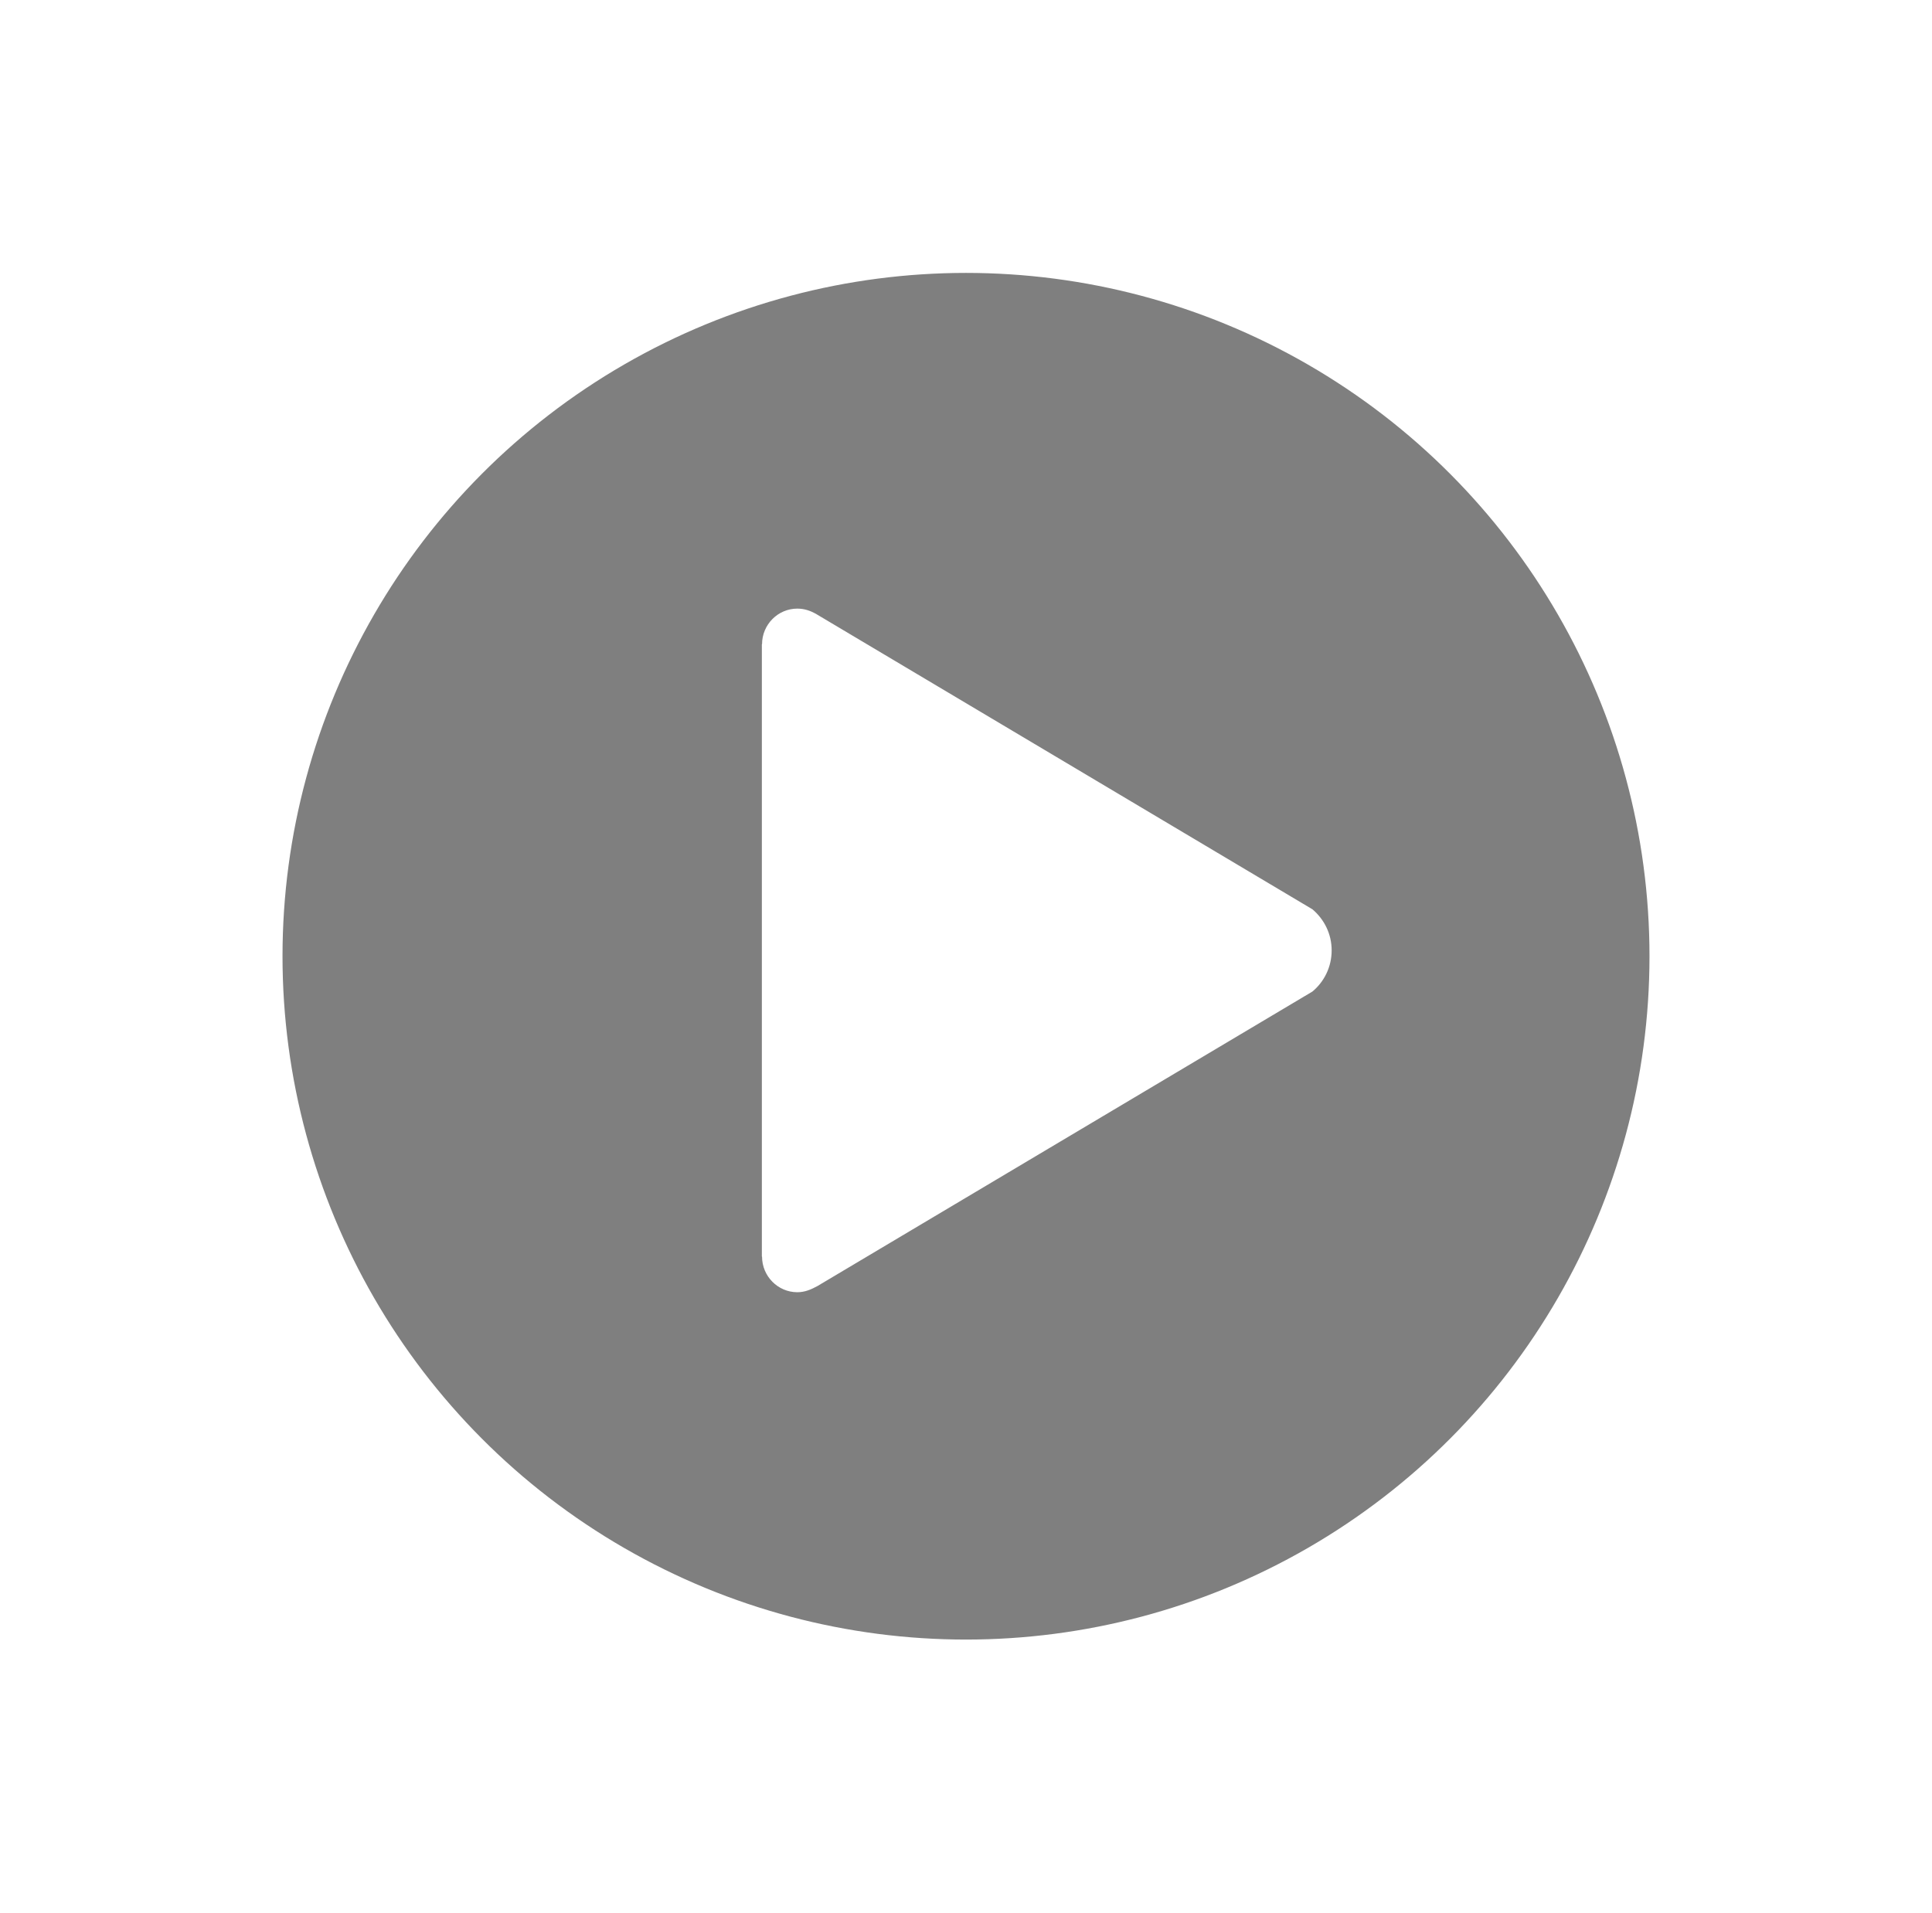
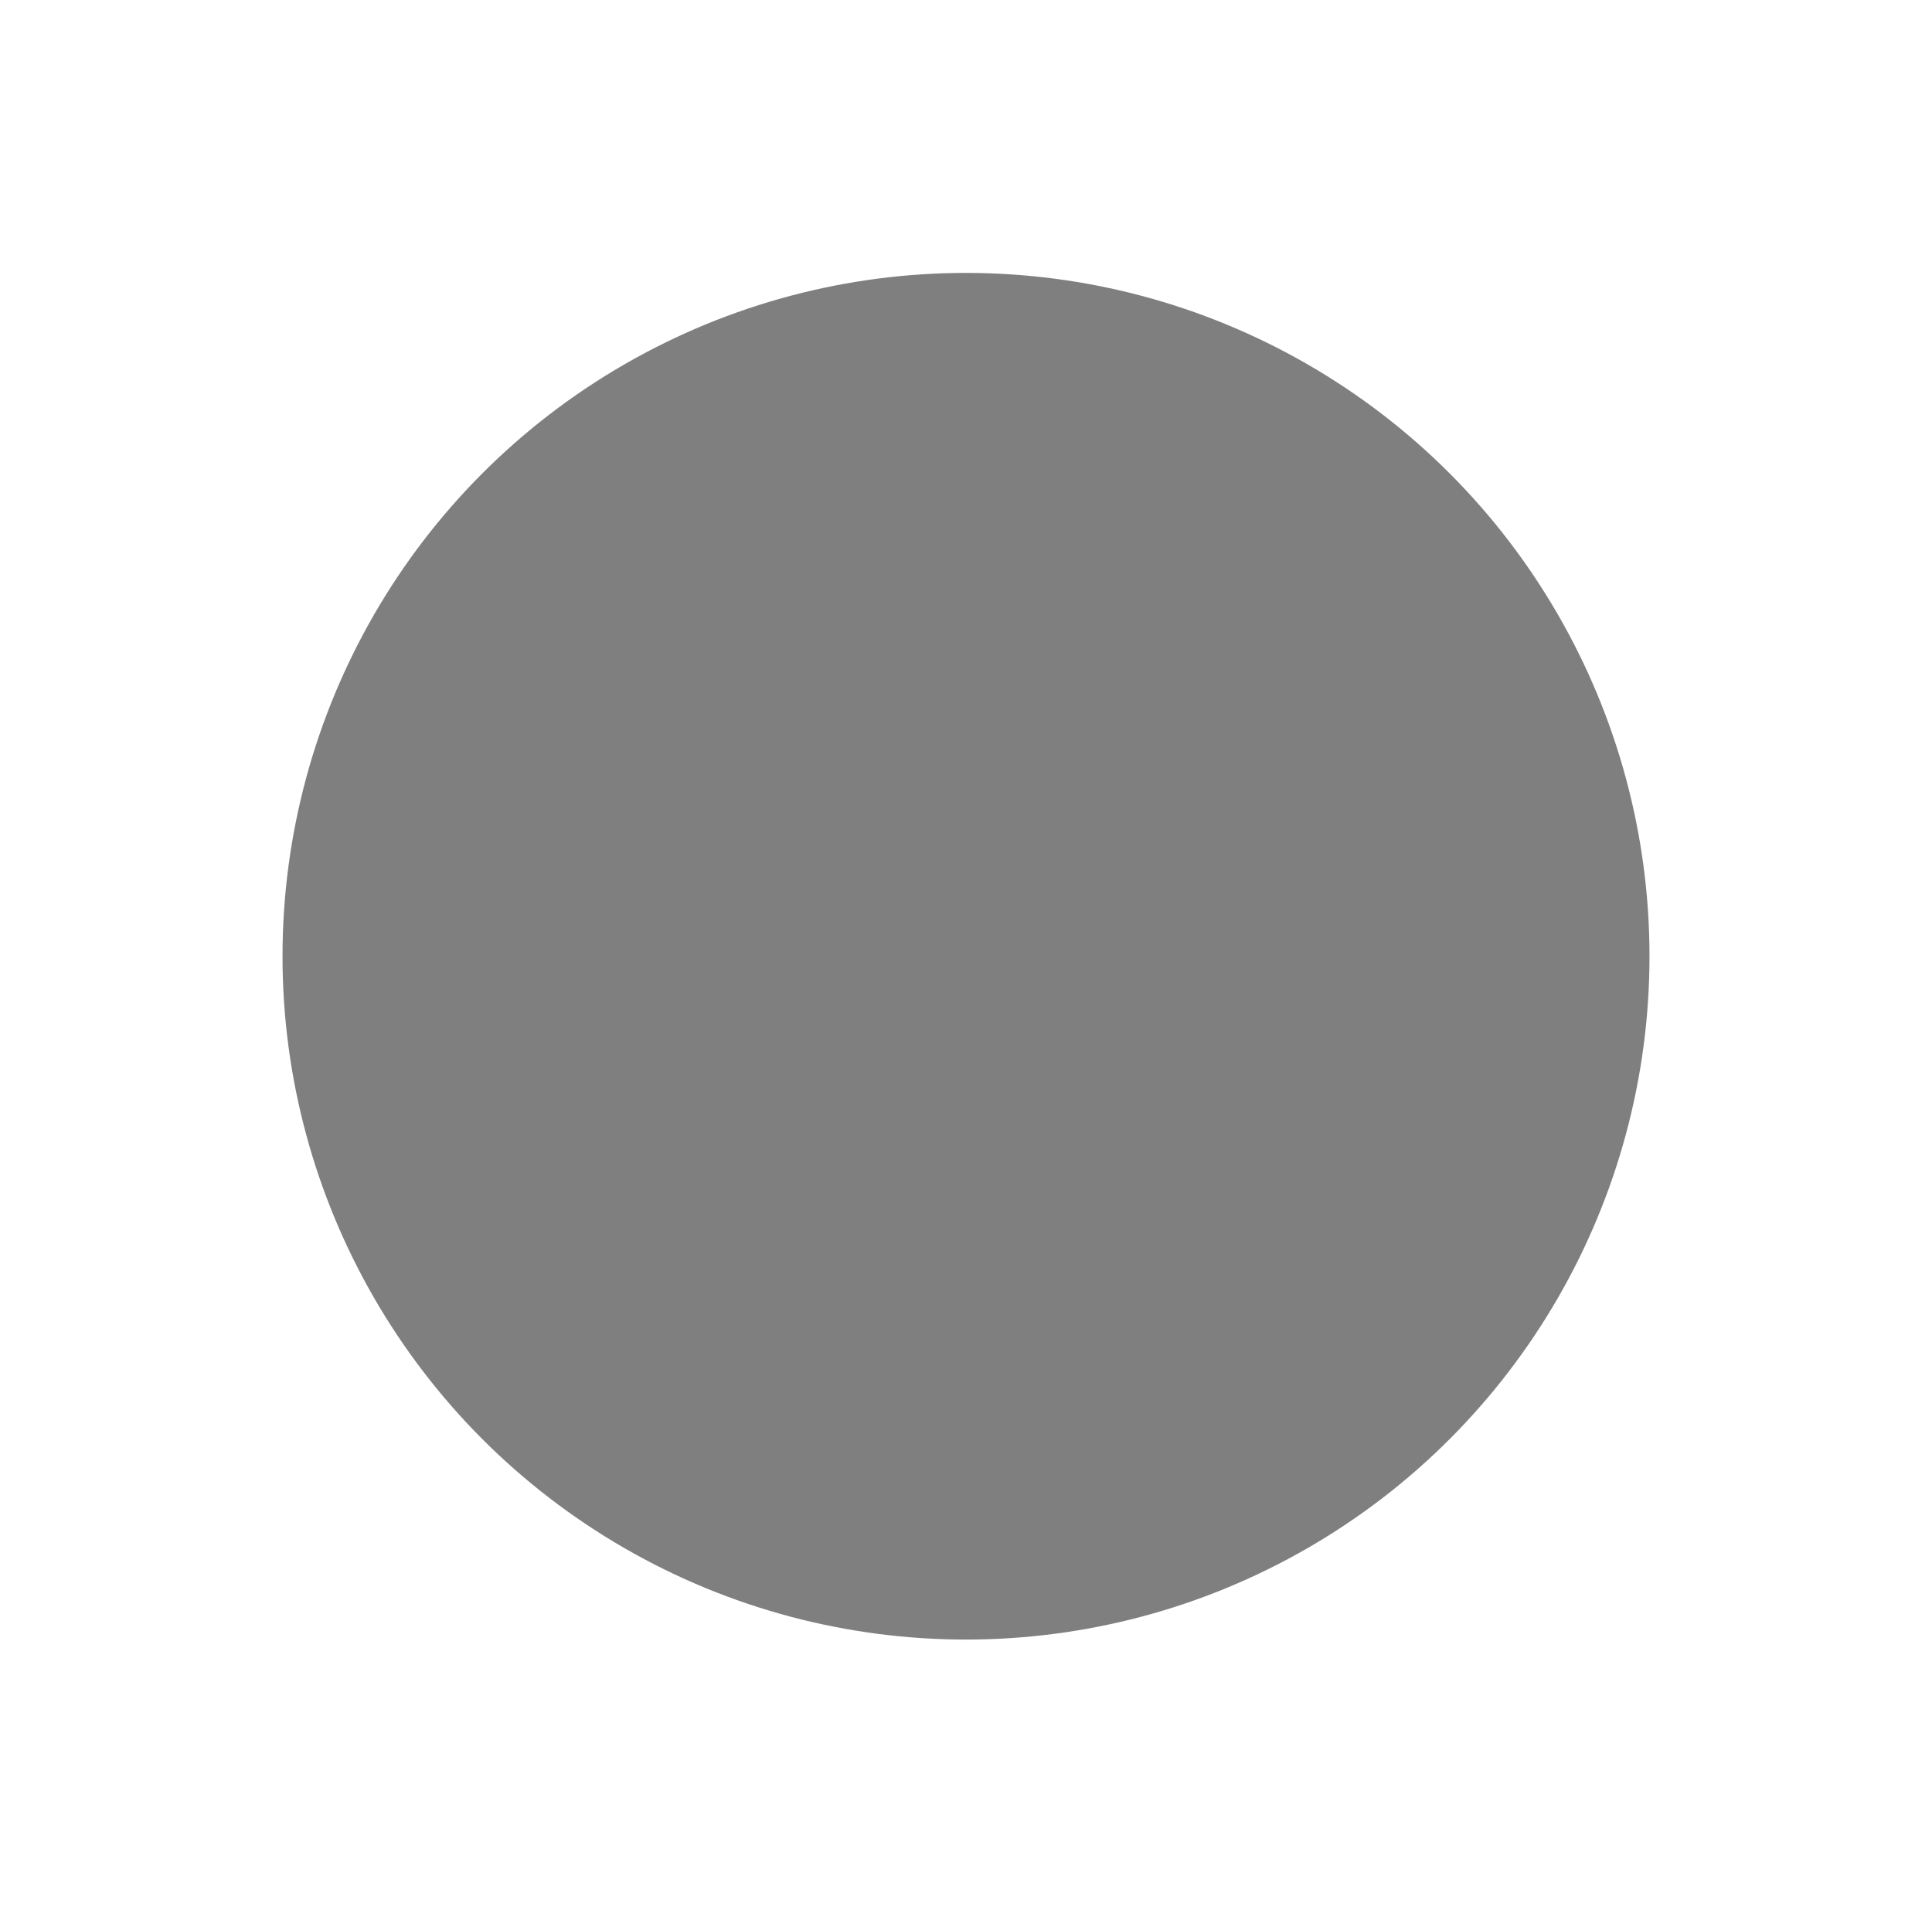
<svg xmlns="http://www.w3.org/2000/svg" xmlns:ns1="http://www.bohemiancoding.com/sketch/ns" width="106px" height="105px" viewBox="0 0 106 105" version="1.1">
  <title>play icon</title>
  <desc>Created with Sketch.</desc>
  <defs>
    <filter x="-50%" y="-50%" width="200%" height="200%" filterUnits="objectBoundingBox" id="filter-1">
      <feOffset dx="0" dy="0" in="SourceAlpha" result="shadowOffsetOuter1" />
      <feGaussianBlur stdDeviation="5" in="shadowOffsetOuter1" result="shadowBlurOuter1" />
      <feColorMatrix values="0 0 0 0 0   0 0 0 0 0   0 0 0 0 0  0 0 0 0.35 0" in="shadowBlurOuter1" type="matrix" result="shadowMatrixOuter1" />
      <feMerge>
        <feMergeNode in="shadowMatrixOuter1" />
        <feMergeNode in="SourceGraphic" />
      </feMerge>
    </filter>
  </defs>
  <g id="Page-1" stroke="none" stroke-width="1" fill="none" fill-rule="evenodd" ns1:type="MSPage">
    <g id="Dialogue-Transcript" ns1:type="MSArtboardGroup" transform="translate(-667, -403)">
      <g id="play-icon" ns1:type="MSLayerGroup" transform="translate(680, 415)">
        <circle id="Oval-1" stroke="#FFFFFF" stroke-width="5" fill-opacity="0.5" fill="#000000" filter="url(#filter-1)" ns1:type="MSShapeGroup" cx="40" cy="40.477" r="40" />
-         <path d="M59.007,37.901 L31.809,21.713 C31.477,21.517 31.135,21.4 30.744,21.4 C29.679,21.4 28.81,22.279 28.81,23.354 L28.8,23.354 L28.8,56.961 L28.81,56.961 C28.81,58.036 29.679,58.915 30.744,58.915 C31.145,58.915 31.477,58.778 31.838,58.583 L59.007,42.414 C59.652,41.877 60.062,41.066 60.062,40.157 C60.062,39.249 59.652,38.448 59.007,37.901 L59.007,37.901 Z" id="Shape" fill="#FFFFFF" ns1:type="MSShapeGroup" />
      </g>
    </g>
  </g>
</svg>